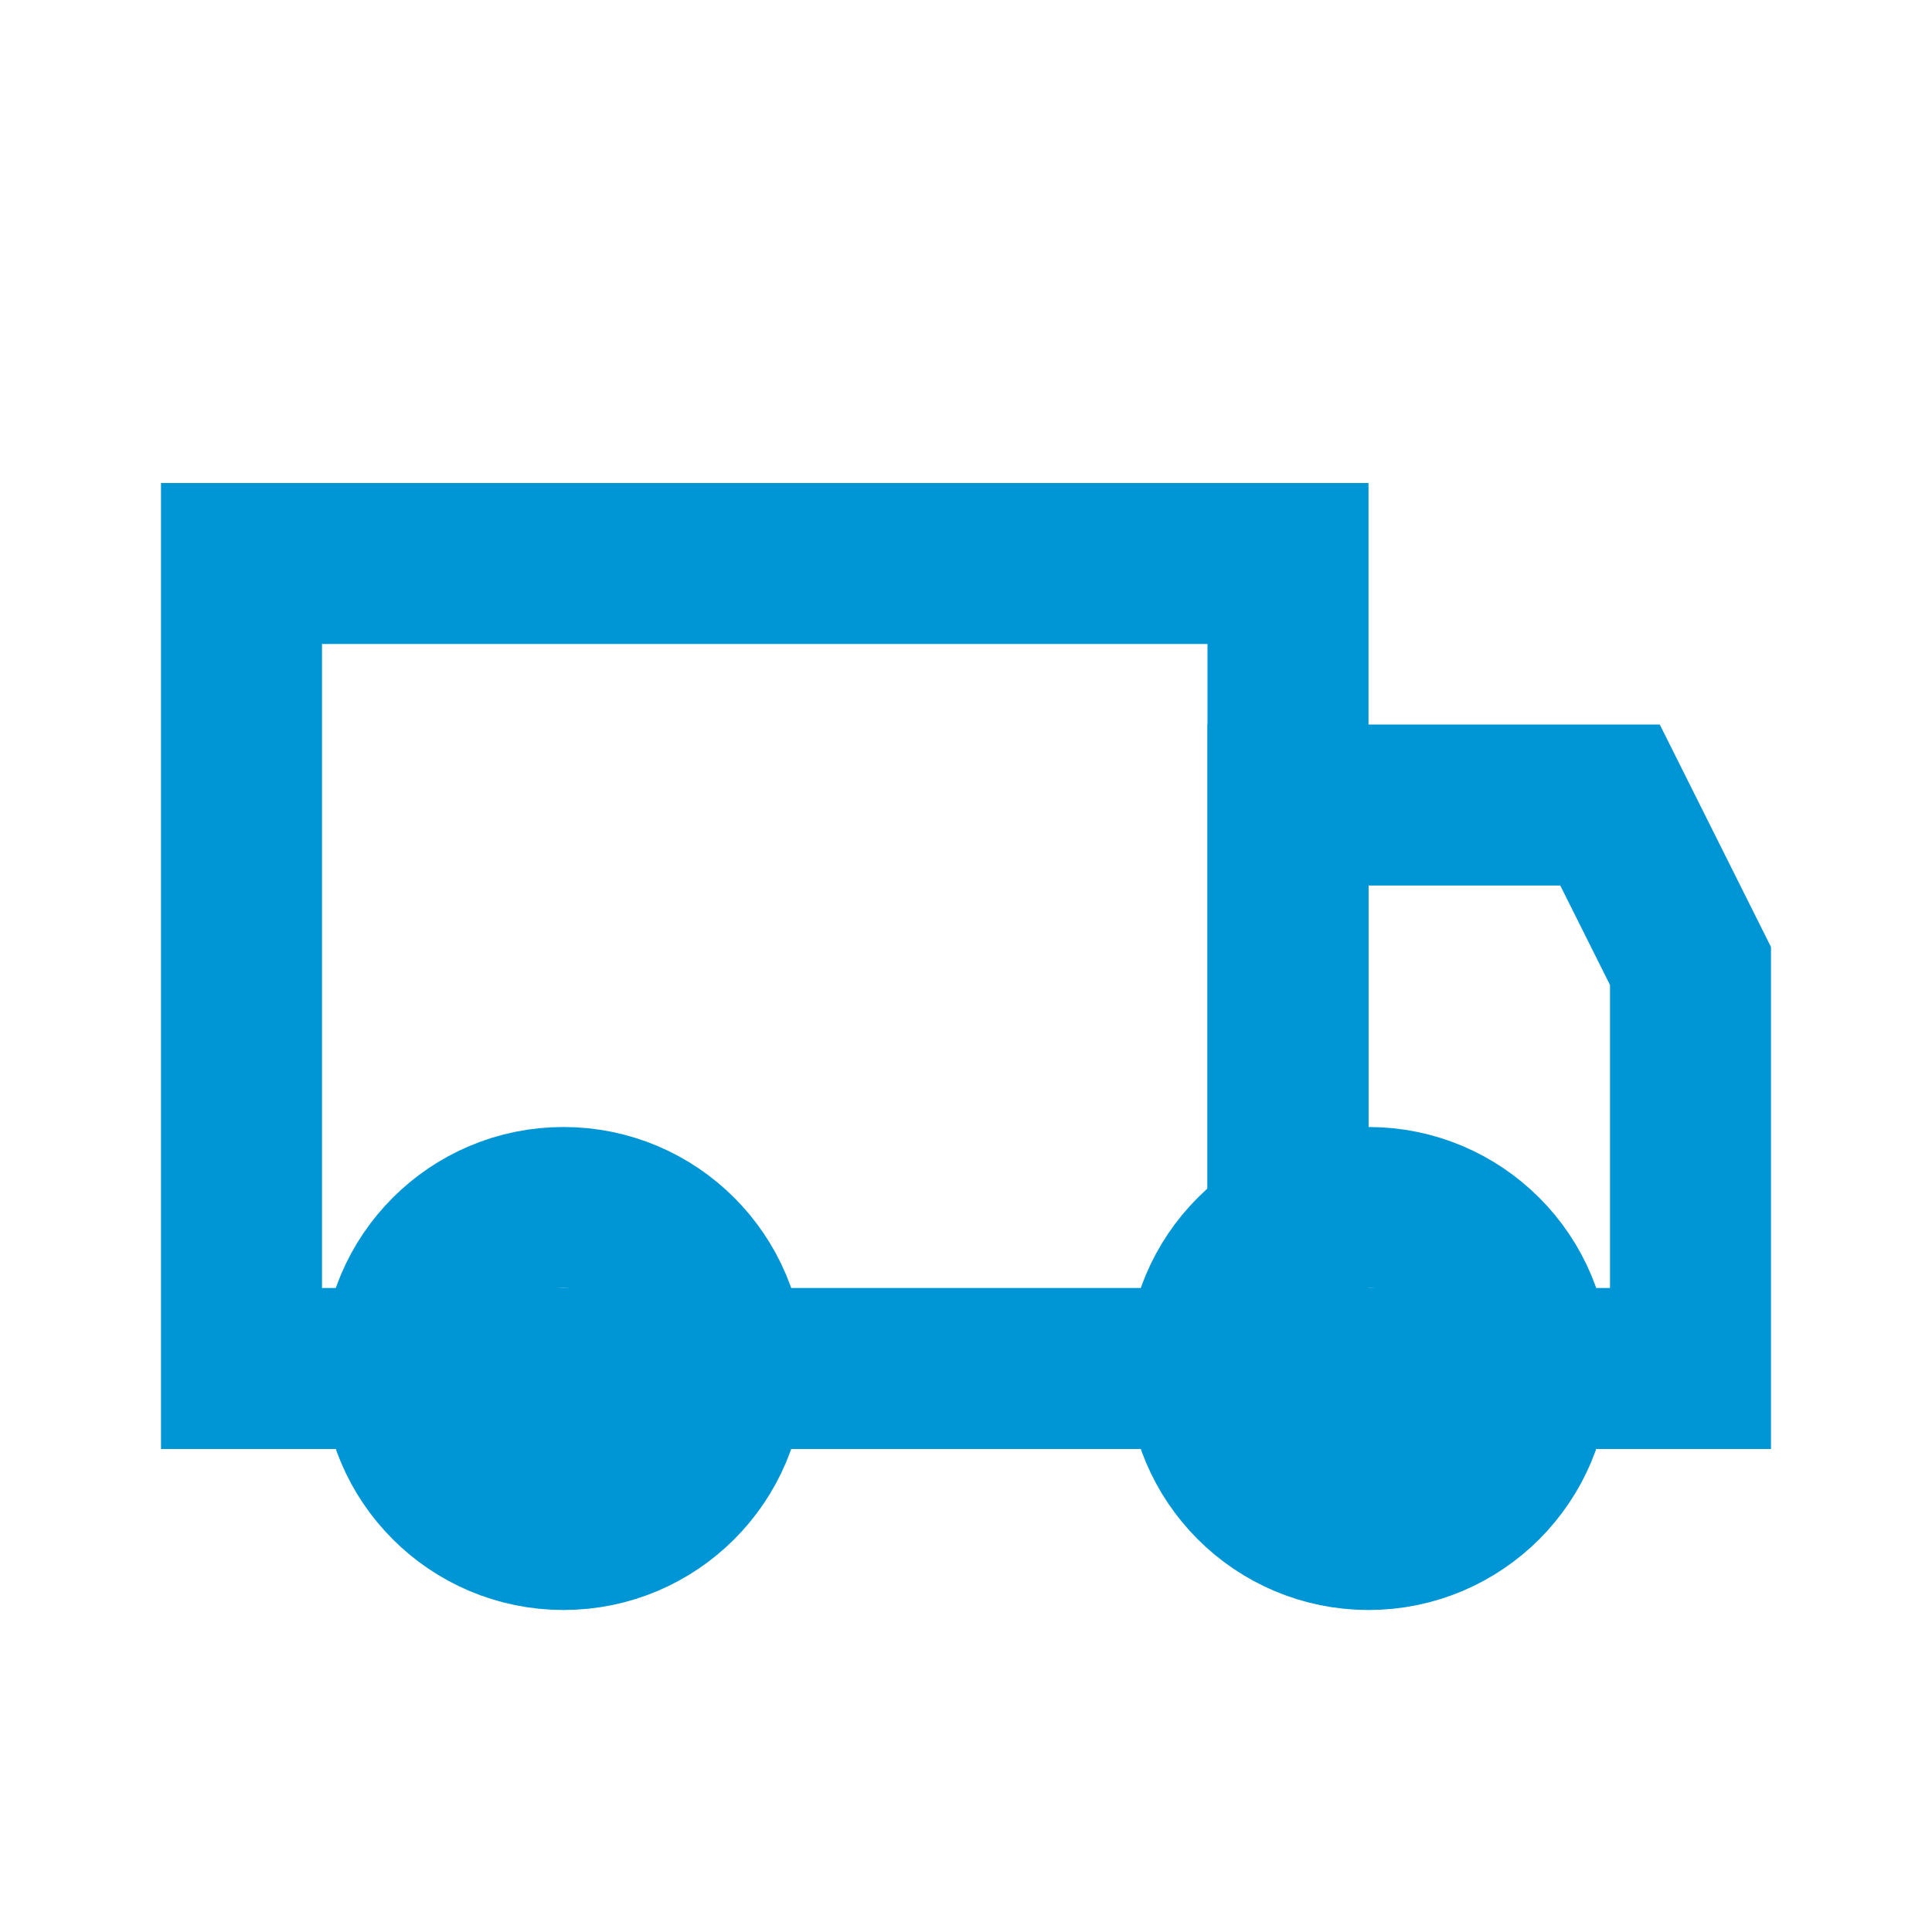
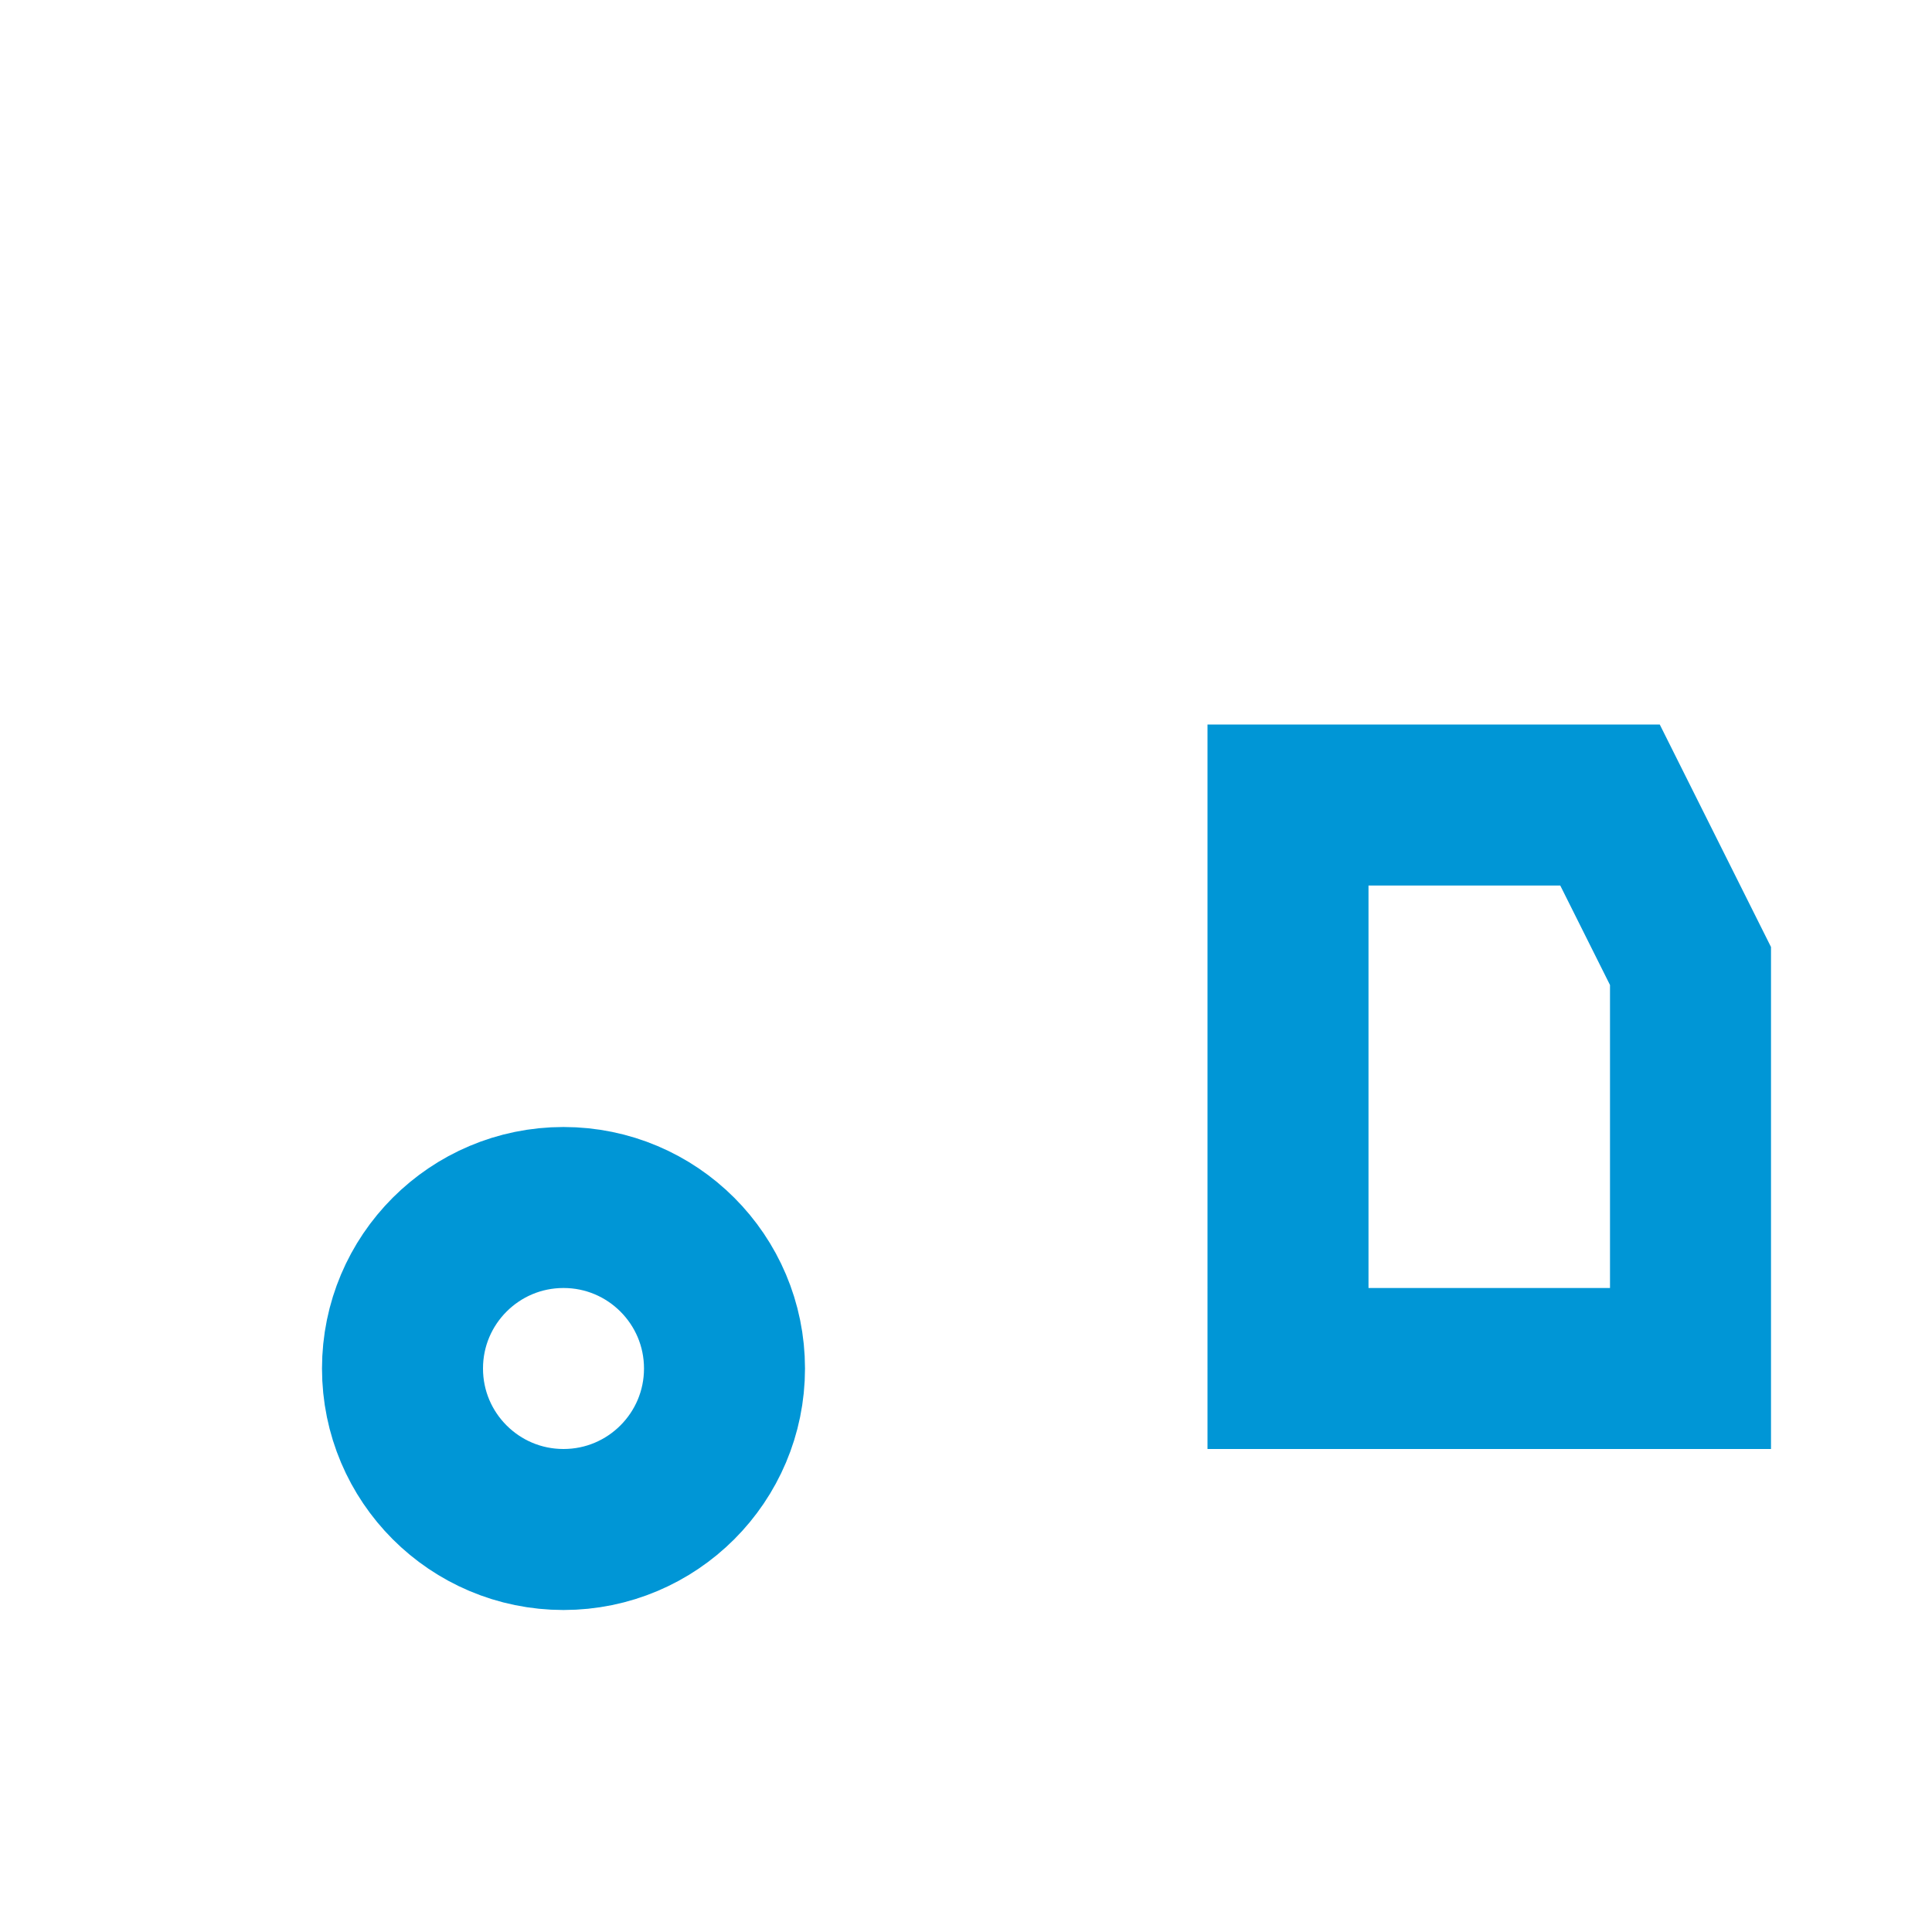
<svg xmlns="http://www.w3.org/2000/svg" fill="none" stroke="#0096D6" stroke-width="2" viewBox="0 0 24 24">
-   <path d="M3 7h13v10H3z" />
  <path d="M16 10h4l1 2v5h-5V10z" />
  <circle cx="7" cy="17" r="2" />
-   <circle cx="17" cy="17" r="2" />
</svg>